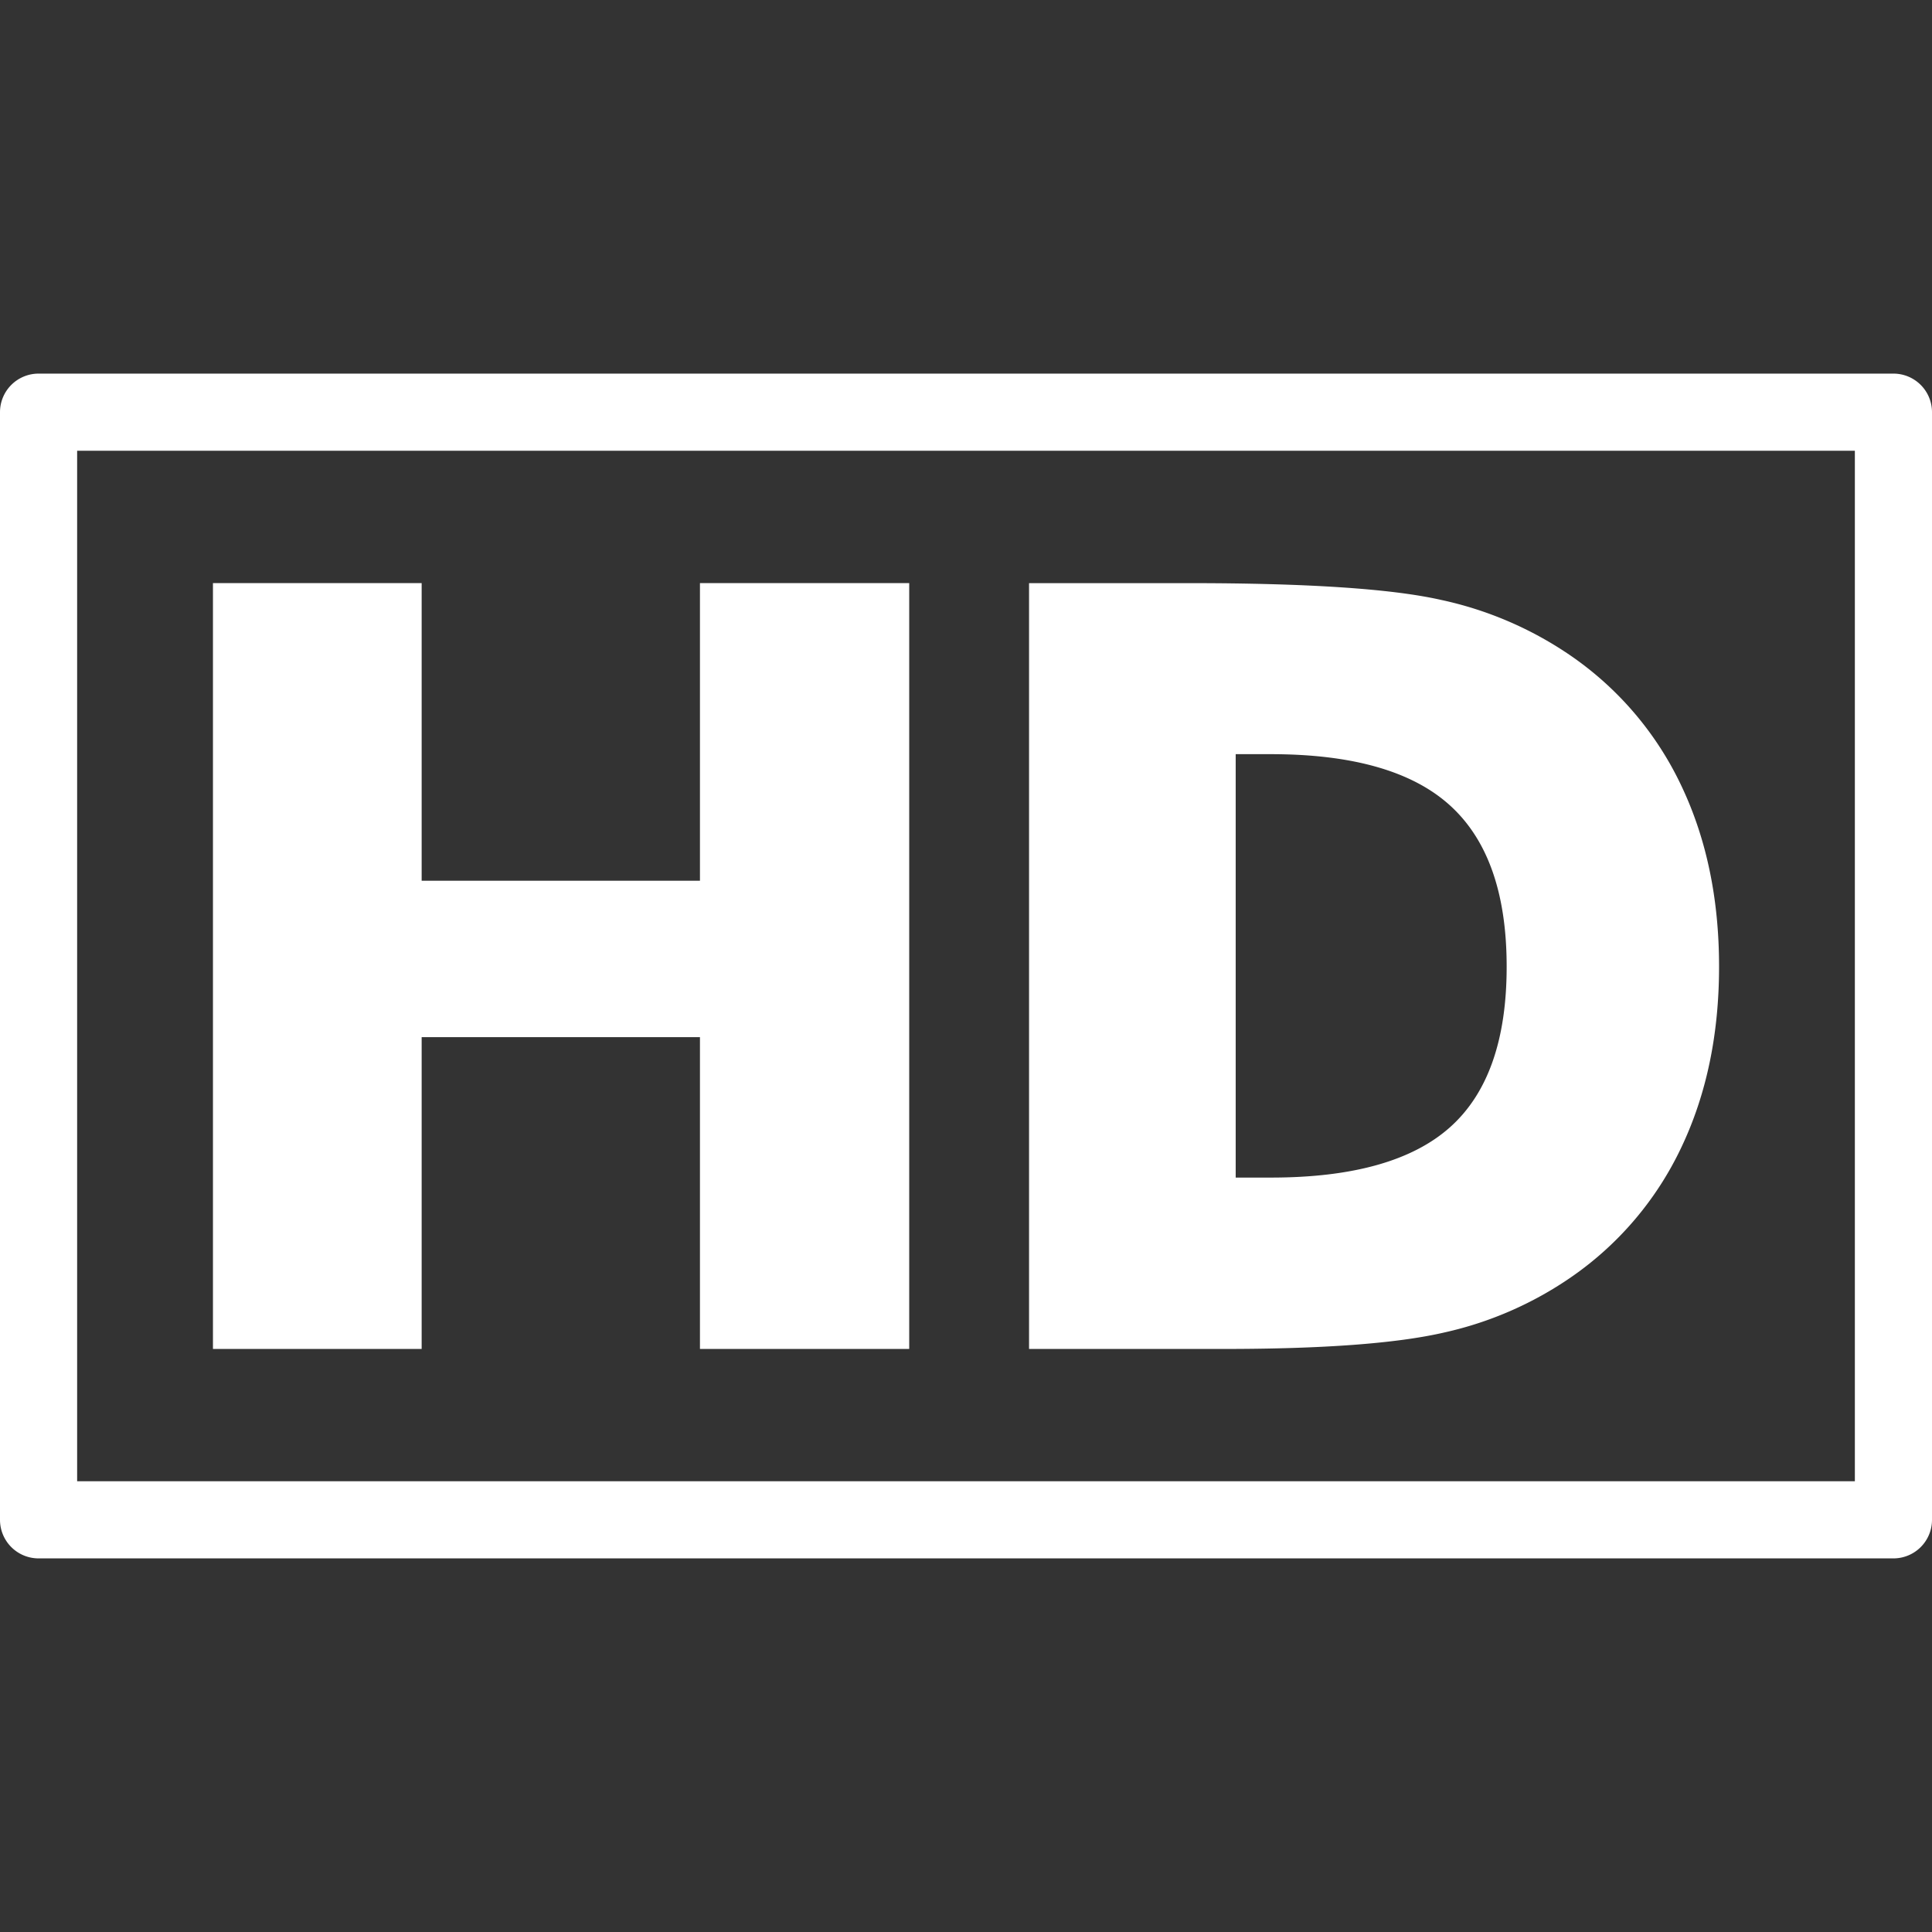
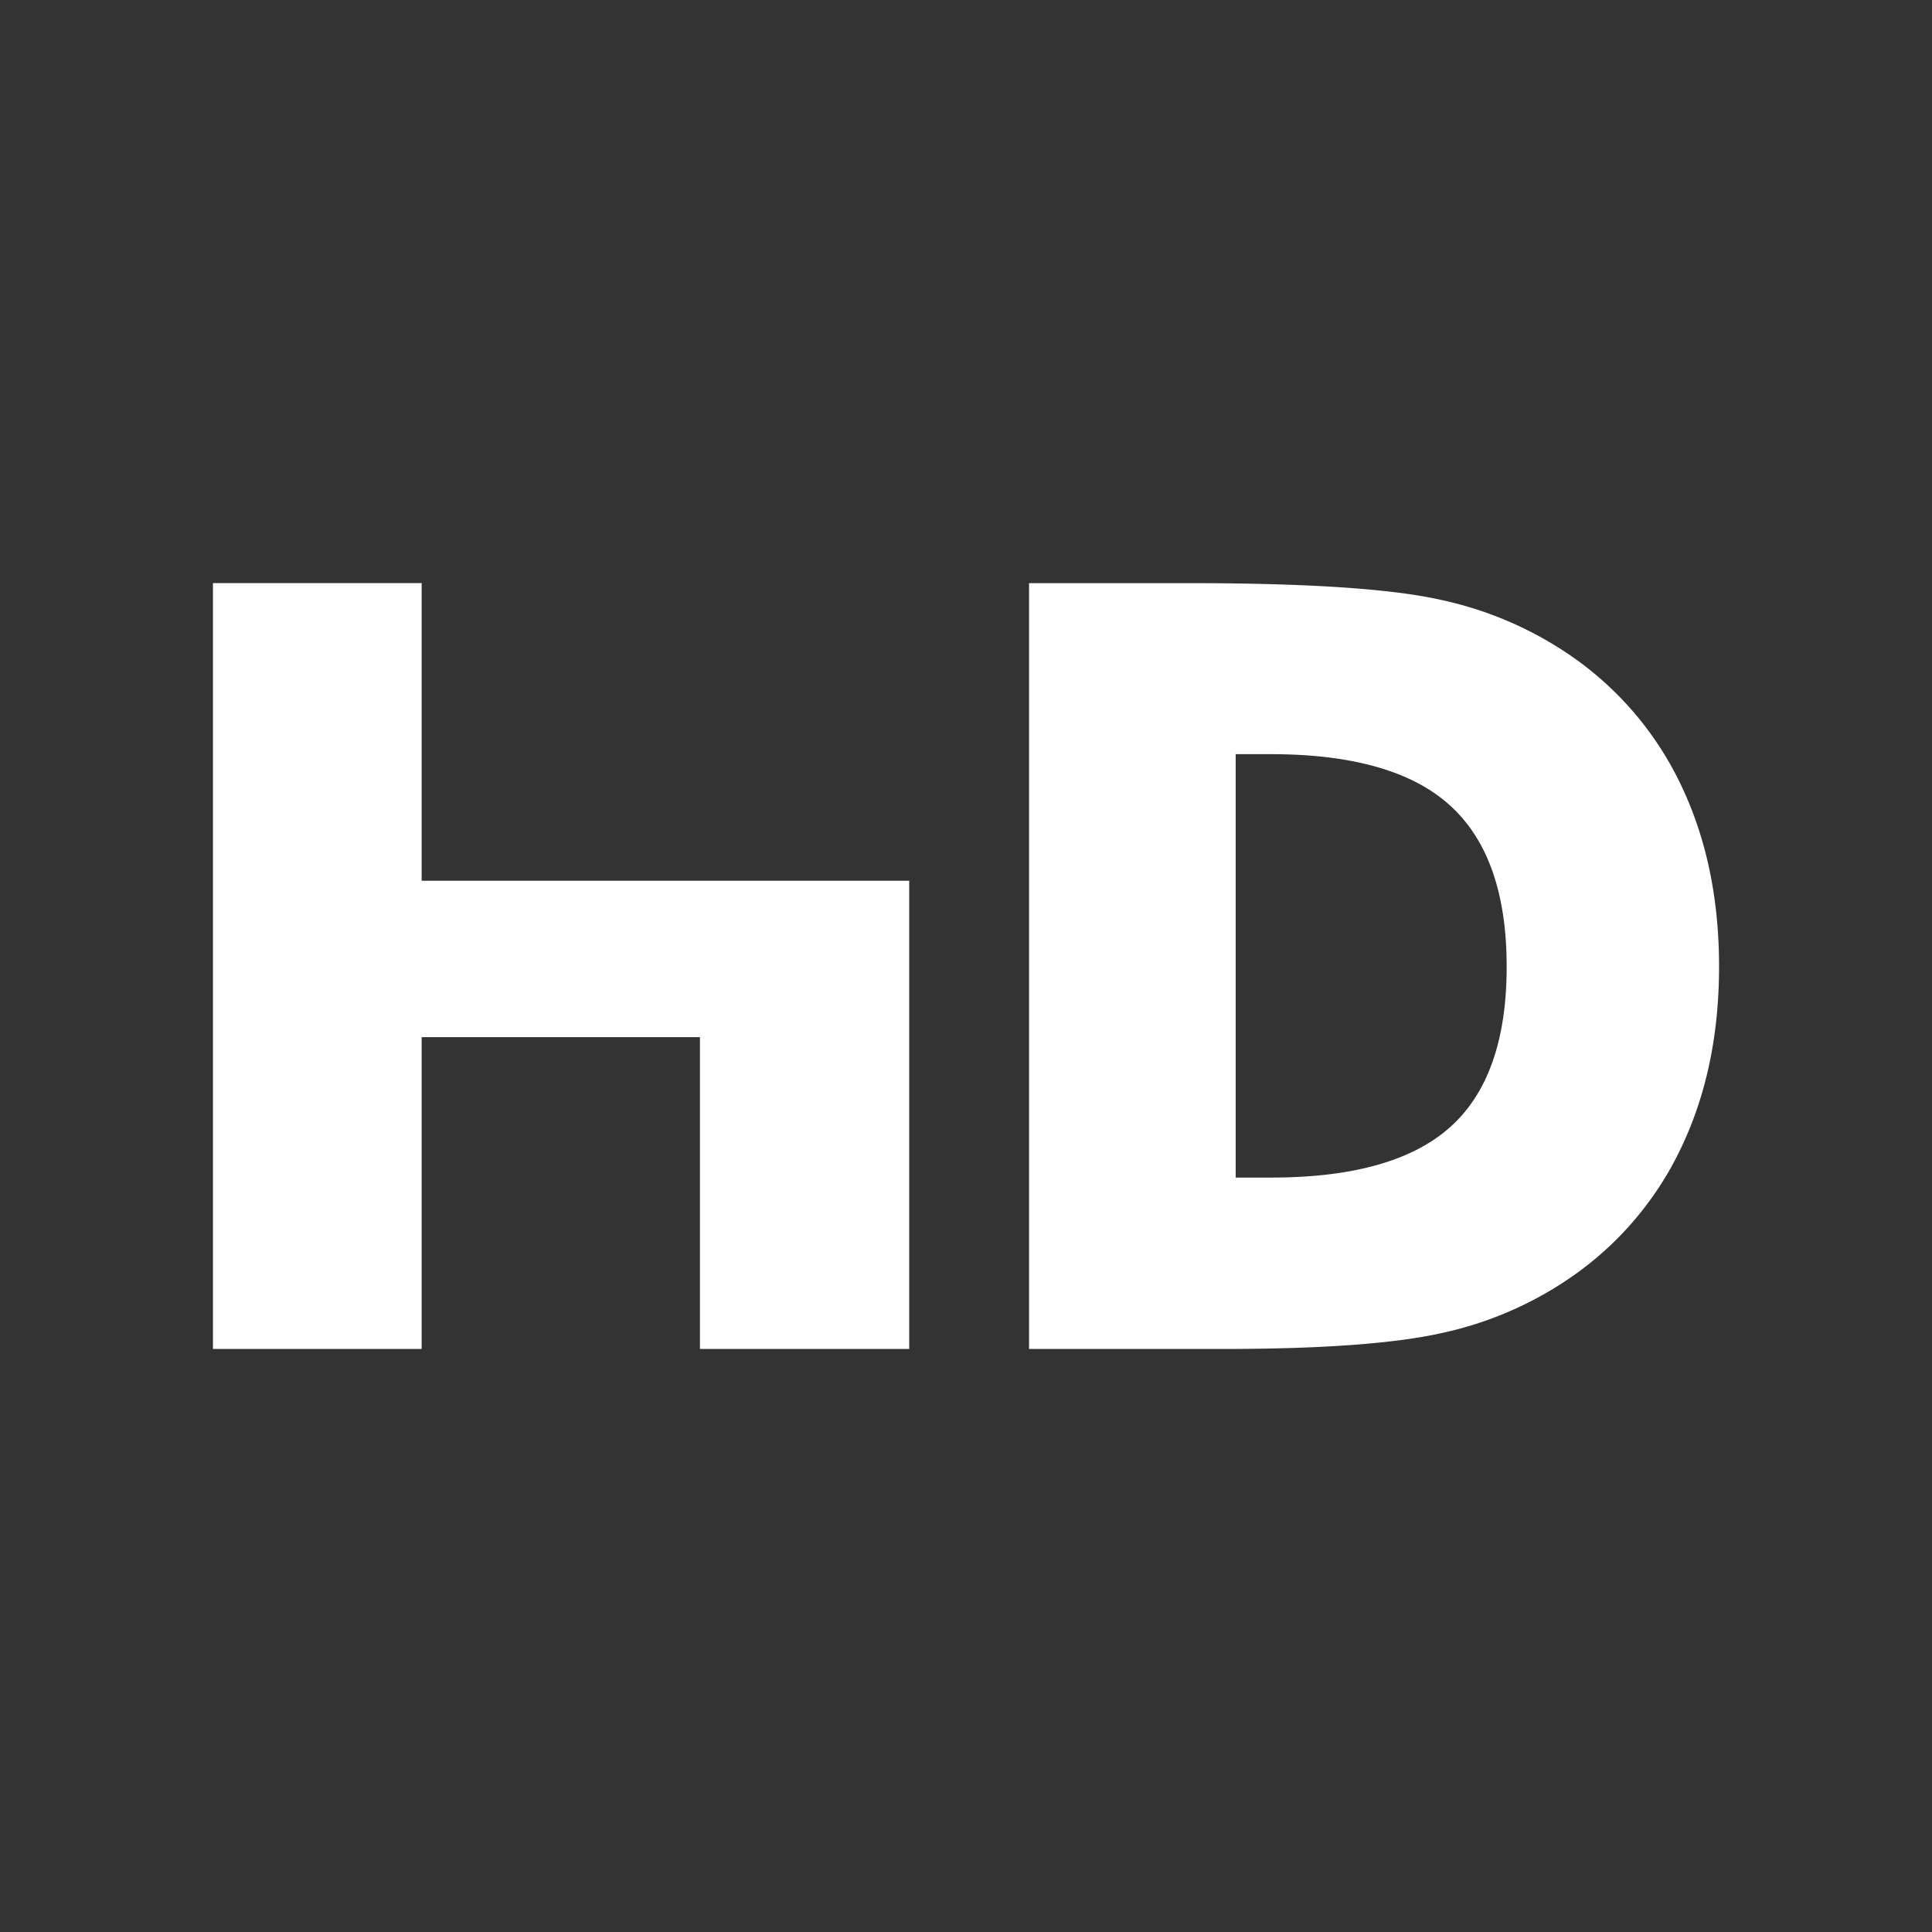
<svg xmlns="http://www.w3.org/2000/svg" width="512" height="512" x="0" y="0" viewBox="0 0 443.884 443.884" style="enable-background:new 0 0 512 512" xml:space="preserve">
  <rect x="0" y="0" width="443.884" height="443.884" fill="#333333" stroke="none" />
  <g>
-     <path d="M435.023 85.839H8.862A8.861 8.861 0 0 0 0 94.7v254.484a8.862 8.862 0 0 0 8.862 8.862h426.161a8.862 8.862 0 0 0 8.862-8.862V94.7a8.862 8.862 0 0 0-8.862-8.861zm-8.862 254.483H17.723v-236.76h408.438v236.76z" fill="#ffffff" opacity="1" data-original="#000000" />
-     <path d="M96.876 238.287h63.941v71.64h48.079v-175.96h-48.079v68.381H96.876v-68.381h-47.95v175.96h47.95zM331.855 306.137a82.92 82.92 0 0 0 29.086-12.682 75.26 75.26 0 0 0 25.364-29.863c5.77-12.137 8.655-25.977 8.655-41.521s-2.885-29.384-8.655-41.521a75.266 75.266 0 0 0-25.364-29.863 83.571 83.571 0 0 0-29.863-12.859c-11.336-2.567-30.667-3.85-57.994-3.85h-36.657v175.951h44.711c22.914-.002 39.82-1.265 50.717-3.792zm-47.951-132.864h8.054c18.826 0 32.568 3.938 41.226 11.815 8.658 7.877 12.984 20.217 12.977 37.022 0 16.824-4.326 29.105-12.977 36.844-8.651 7.739-22.393 11.605-41.226 11.599h-8.054v-97.28z" fill="#ffffff" opacity="1" data-original="#000000" />
+     <path d="M96.876 238.287h63.941v71.64h48.079v-175.96v68.381H96.876v-68.381h-47.95v175.96h47.95zM331.855 306.137a82.92 82.92 0 0 0 29.086-12.682 75.26 75.26 0 0 0 25.364-29.863c5.77-12.137 8.655-25.977 8.655-41.521s-2.885-29.384-8.655-41.521a75.266 75.266 0 0 0-25.364-29.863 83.571 83.571 0 0 0-29.863-12.859c-11.336-2.567-30.667-3.85-57.994-3.85h-36.657v175.951h44.711c22.914-.002 39.82-1.265 50.717-3.792zm-47.951-132.864h8.054c18.826 0 32.568 3.938 41.226 11.815 8.658 7.877 12.984 20.217 12.977 37.022 0 16.824-4.326 29.105-12.977 36.844-8.651 7.739-22.393 11.605-41.226 11.599h-8.054v-97.28z" fill="#ffffff" opacity="1" data-original="#000000" />
  </g>
</svg>